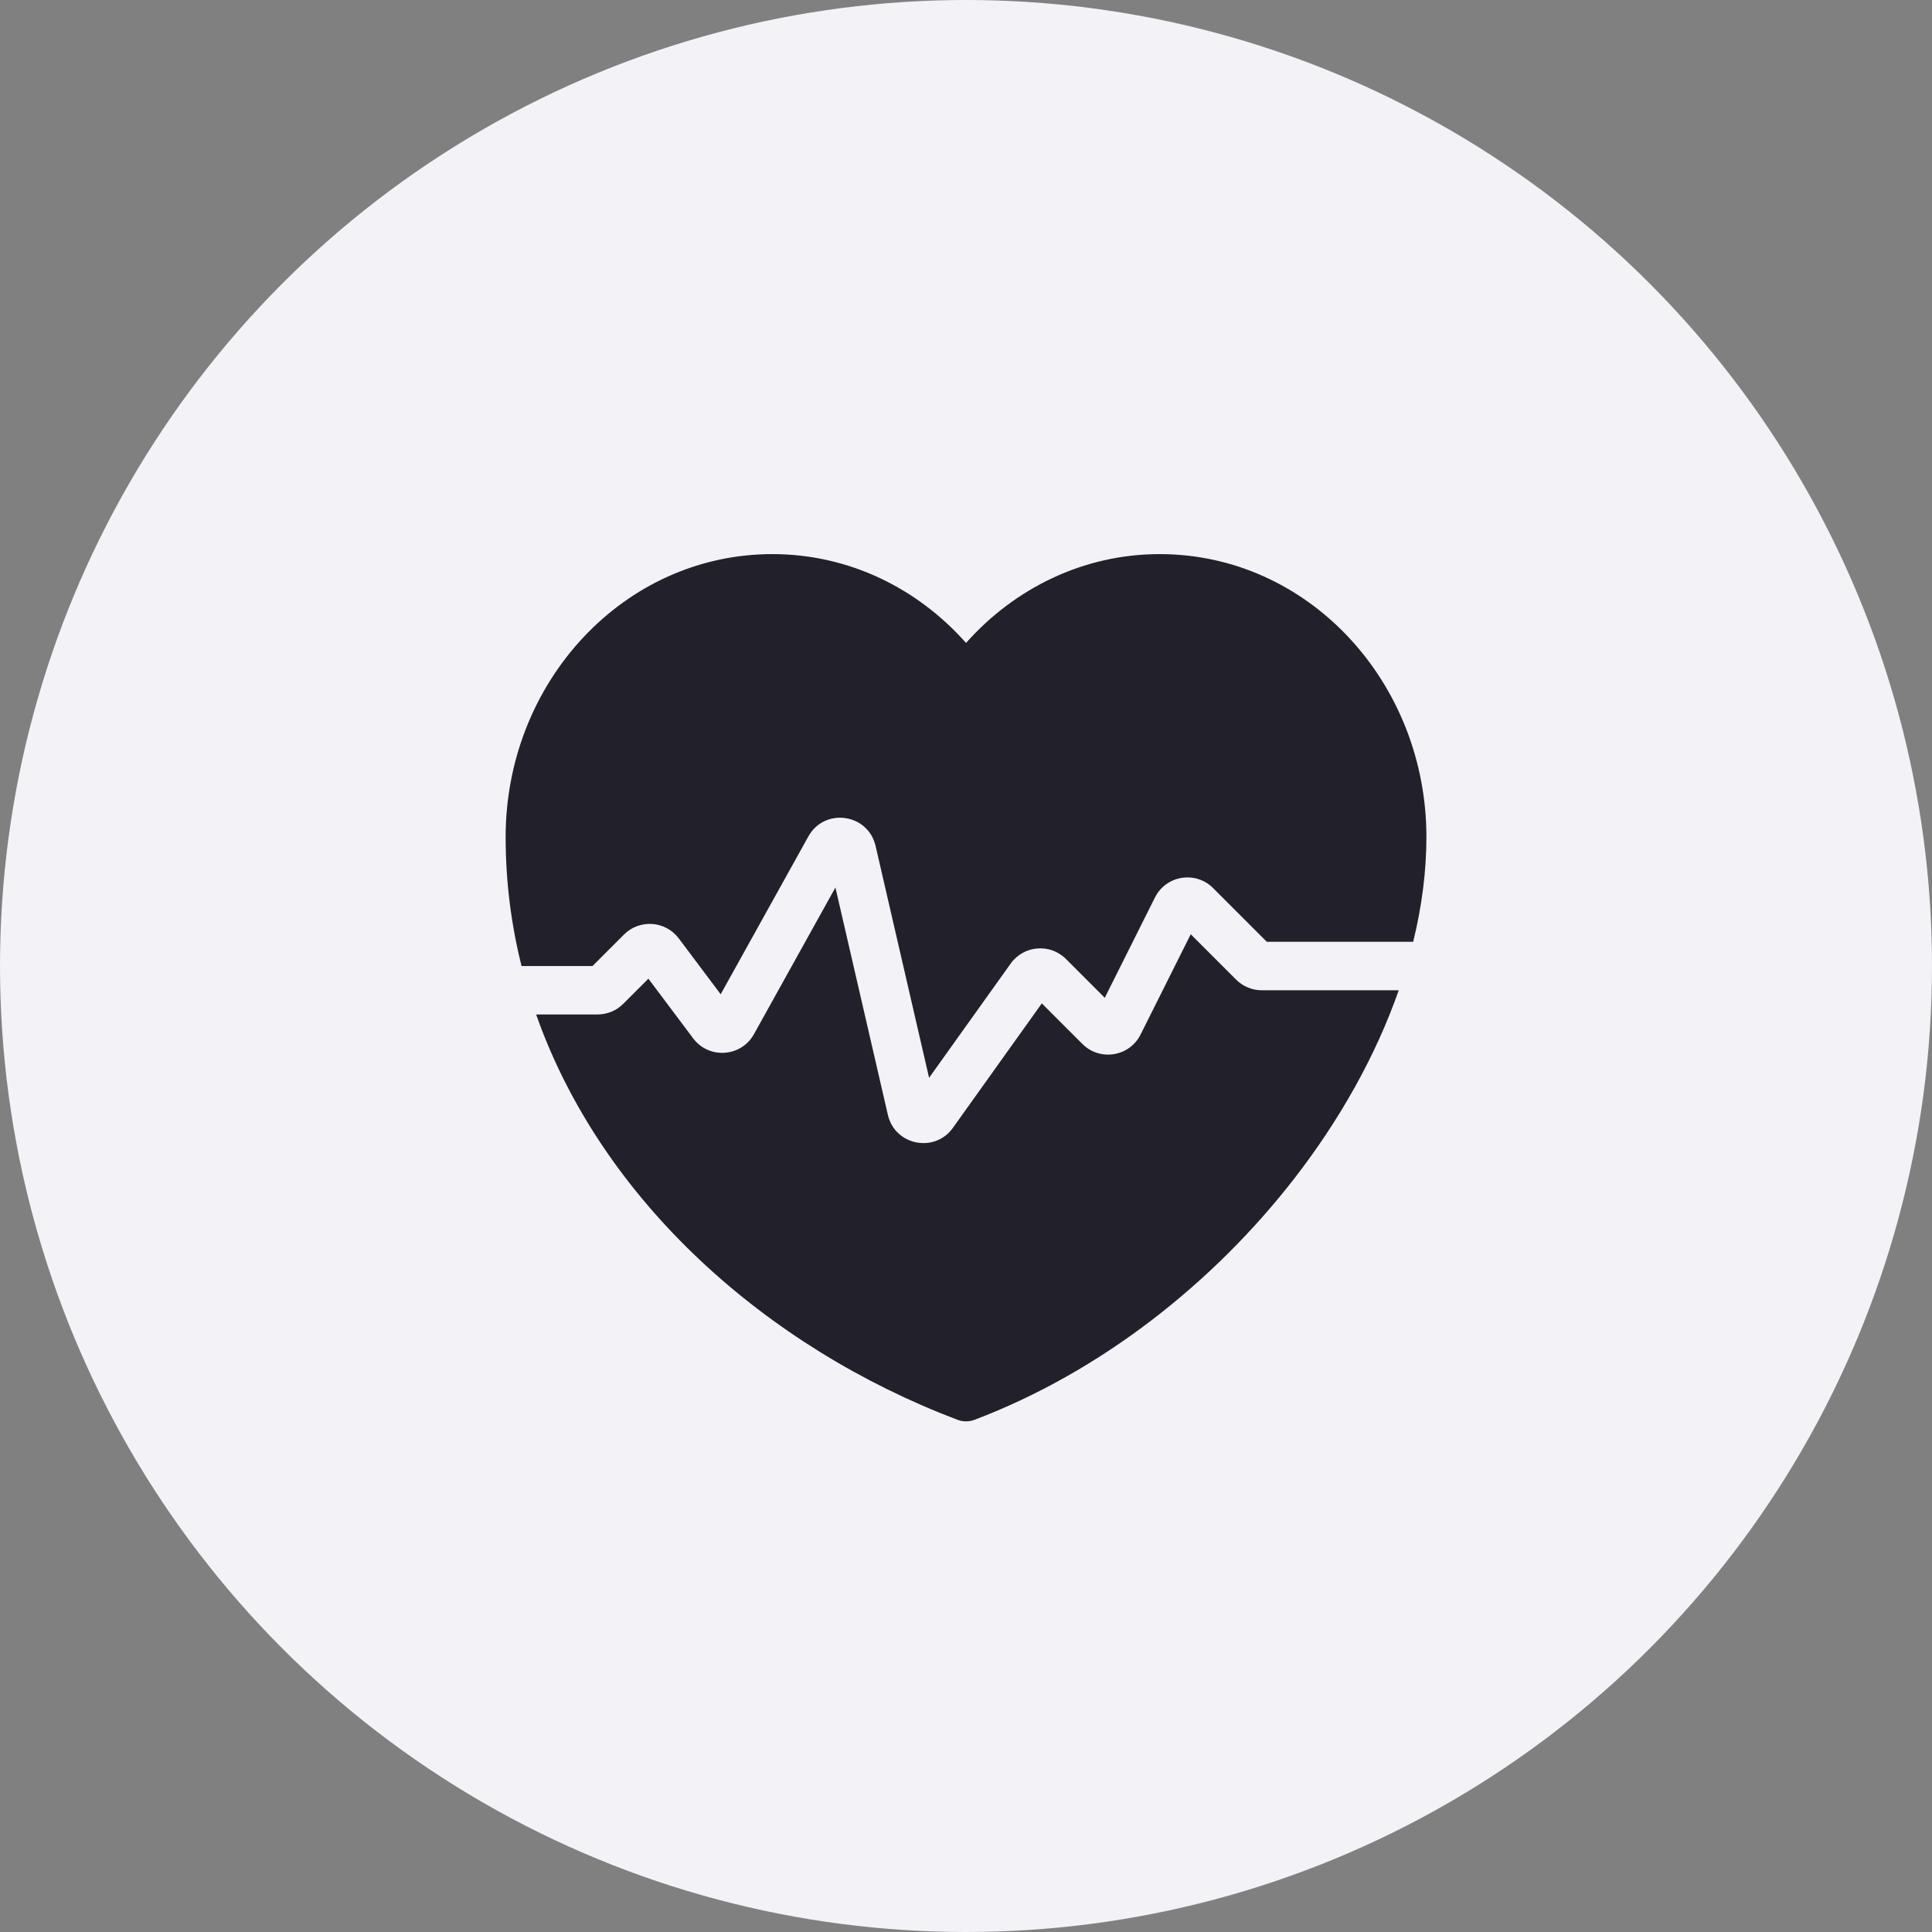
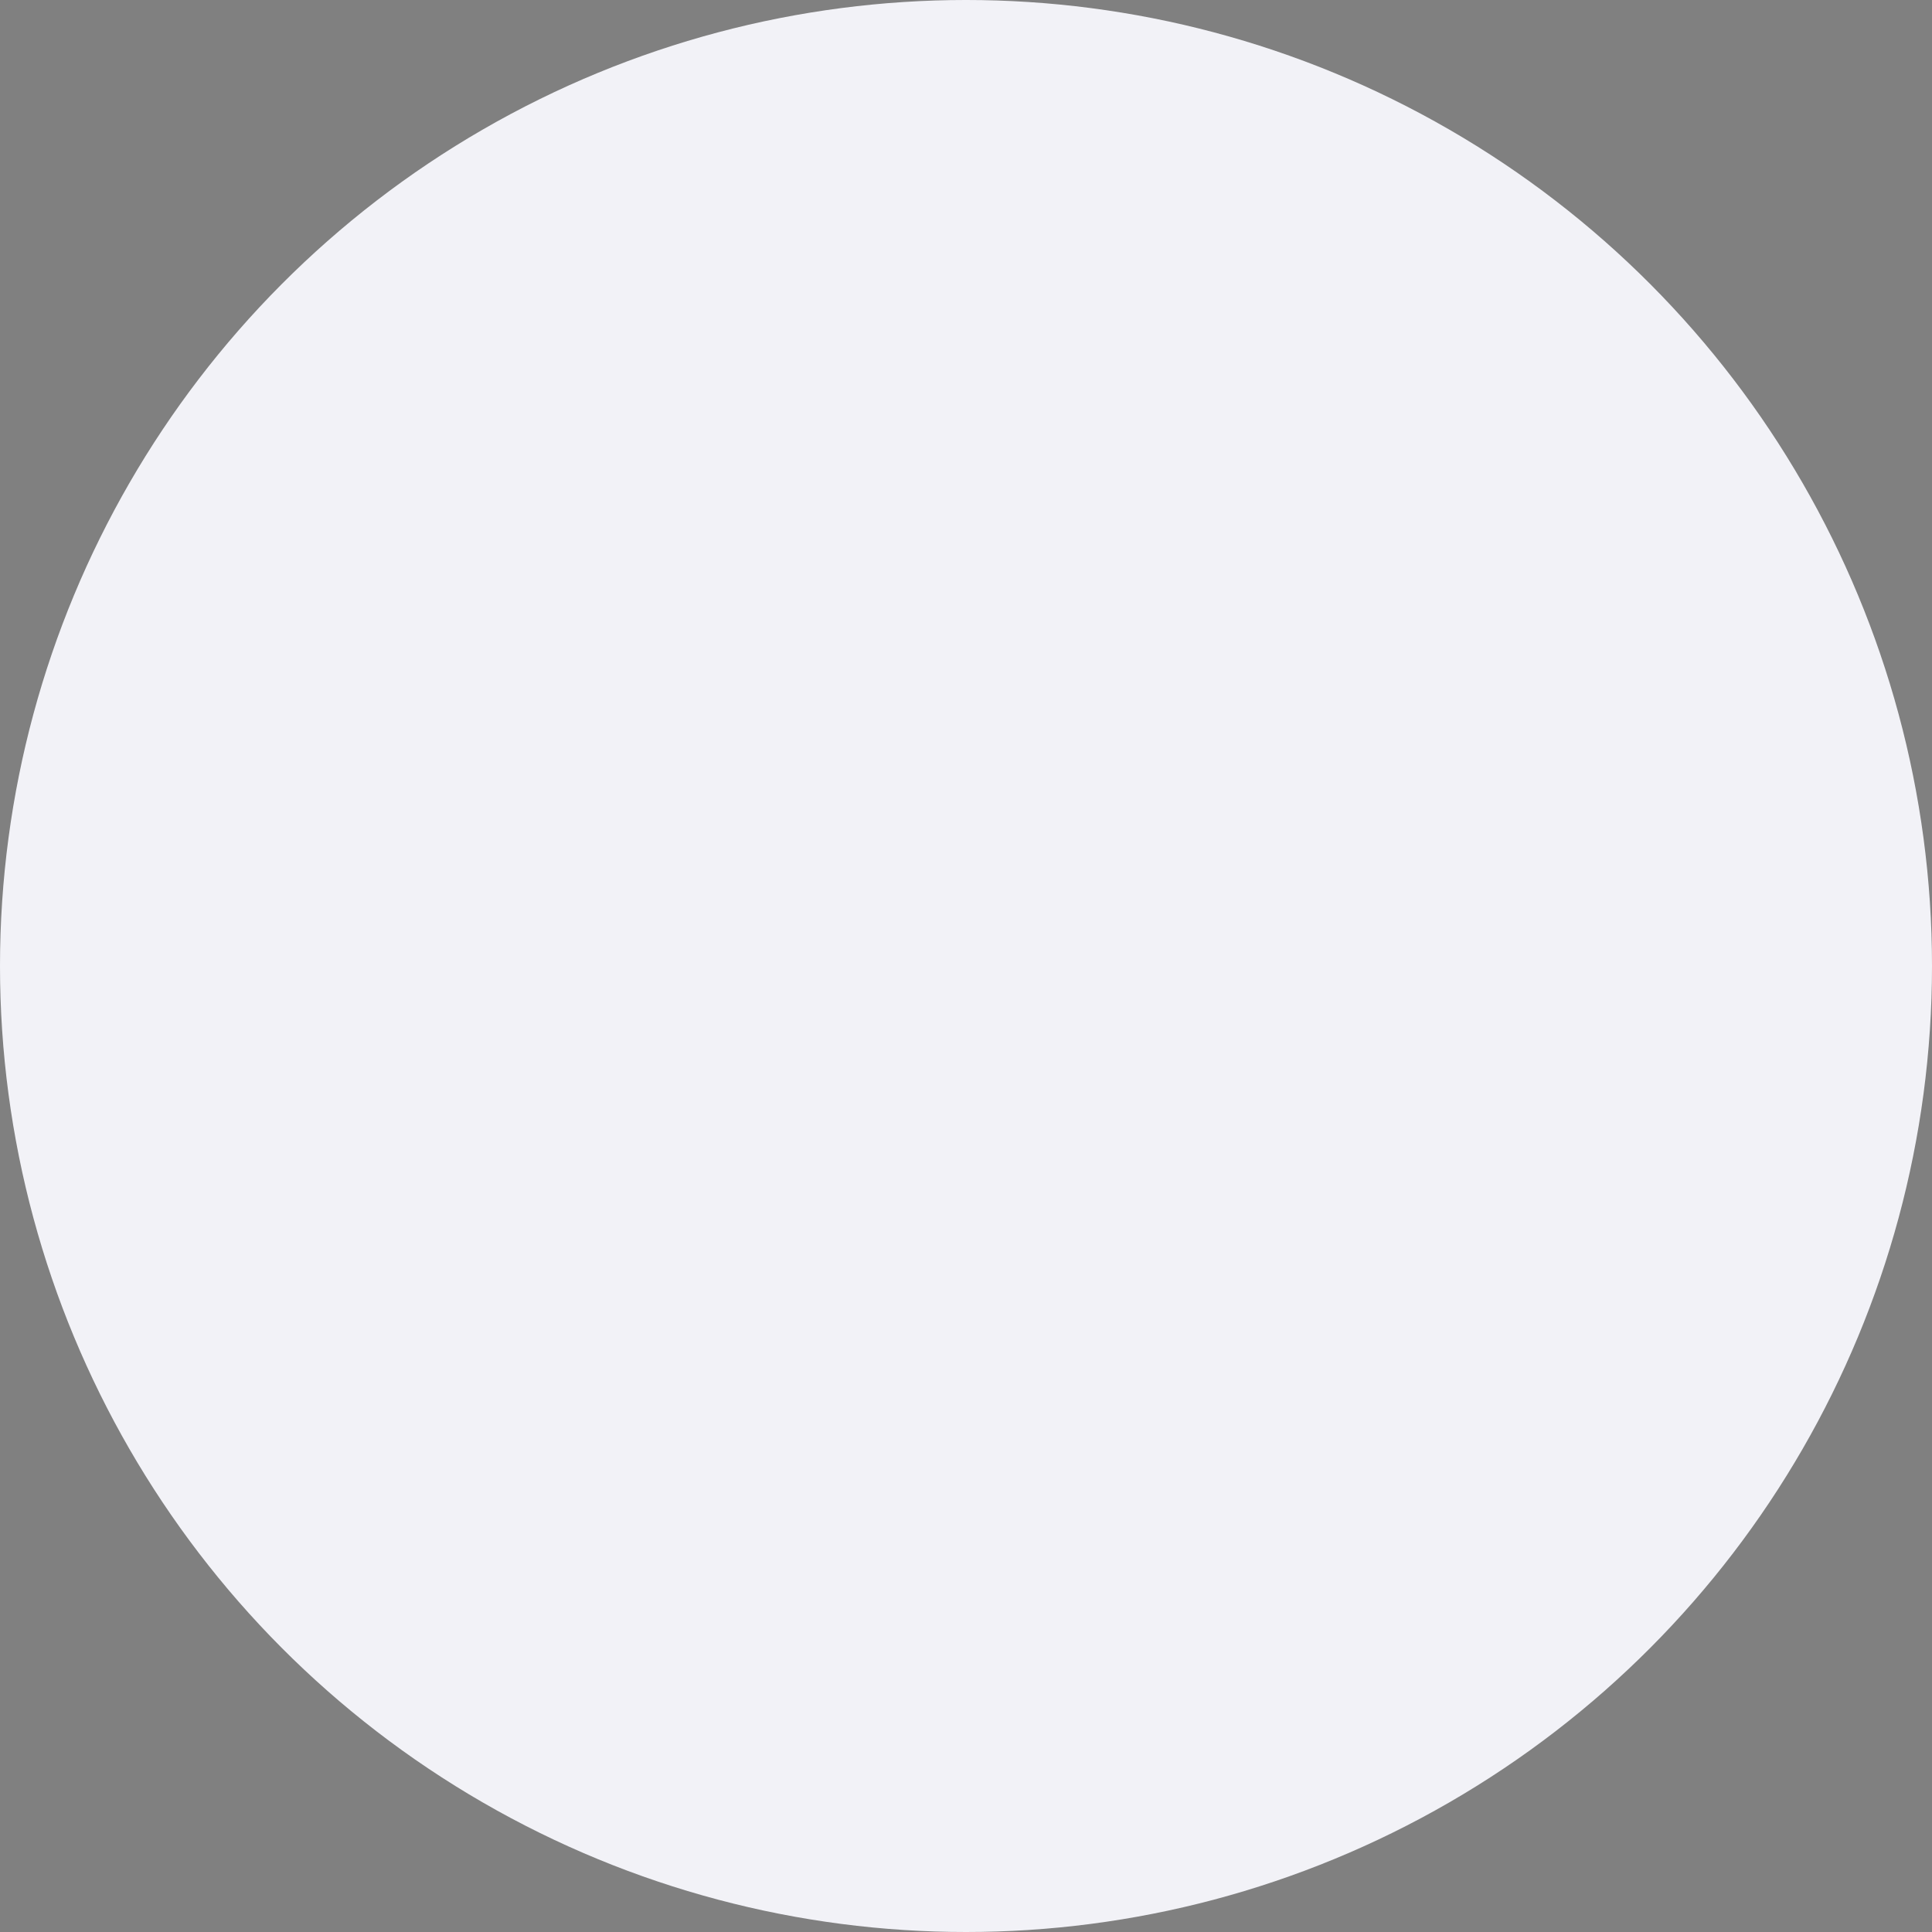
<svg xmlns="http://www.w3.org/2000/svg" width="46" height="46" viewBox="0 0 46 46" fill="none">
  <rect x="0" y="0" width="46" height="46" fill="#808080" stroke="none" />
  <circle cx="23" cy="23" r="23" fill="#F2F2F7" />
-   <path d="M12.039 19.93C12.039 16.242 14.848 13.193 18.39 13.193C20.218 13.193 21.852 14.012 23.001 15.308C24.151 14.012 25.793 13.193 27.611 13.193C31.152 13.193 33.962 16.242 33.962 19.93C33.962 20.752 33.852 21.588 33.647 22.424H30.162L28.884 21.145C28.466 20.727 27.762 20.841 27.498 21.37L26.304 23.757L25.38 22.833C25.002 22.455 24.375 22.507 24.064 22.942L22.121 25.662L20.847 20.141C20.668 19.368 19.632 19.222 19.247 19.915L17.159 23.673L16.162 22.344C15.845 21.922 15.23 21.878 14.857 22.251L14.107 23.001H12.418C12.171 22.015 12.039 20.989 12.039 19.93Z" fill="#22202A" />
-   <path d="M12.765 24.154C14.328 28.591 18.242 32.078 22.796 33.804C22.928 33.854 23.073 33.854 23.205 33.804C26.2 32.669 28.88 30.555 30.812 28.066C31.896 26.669 32.757 25.138 33.303 23.578H30.043C29.813 23.578 29.593 23.486 29.431 23.324L28.351 22.244L27.157 24.631C26.893 25.16 26.189 25.274 25.771 24.856L24.805 23.89L22.688 26.854C22.255 27.46 21.308 27.272 21.14 26.545L19.891 21.131L17.951 24.623C17.647 25.171 16.879 25.223 16.503 24.722L15.438 23.302L14.839 23.901C14.677 24.063 14.457 24.154 14.227 24.154H12.765Z" fill="#22202A" />
</svg>